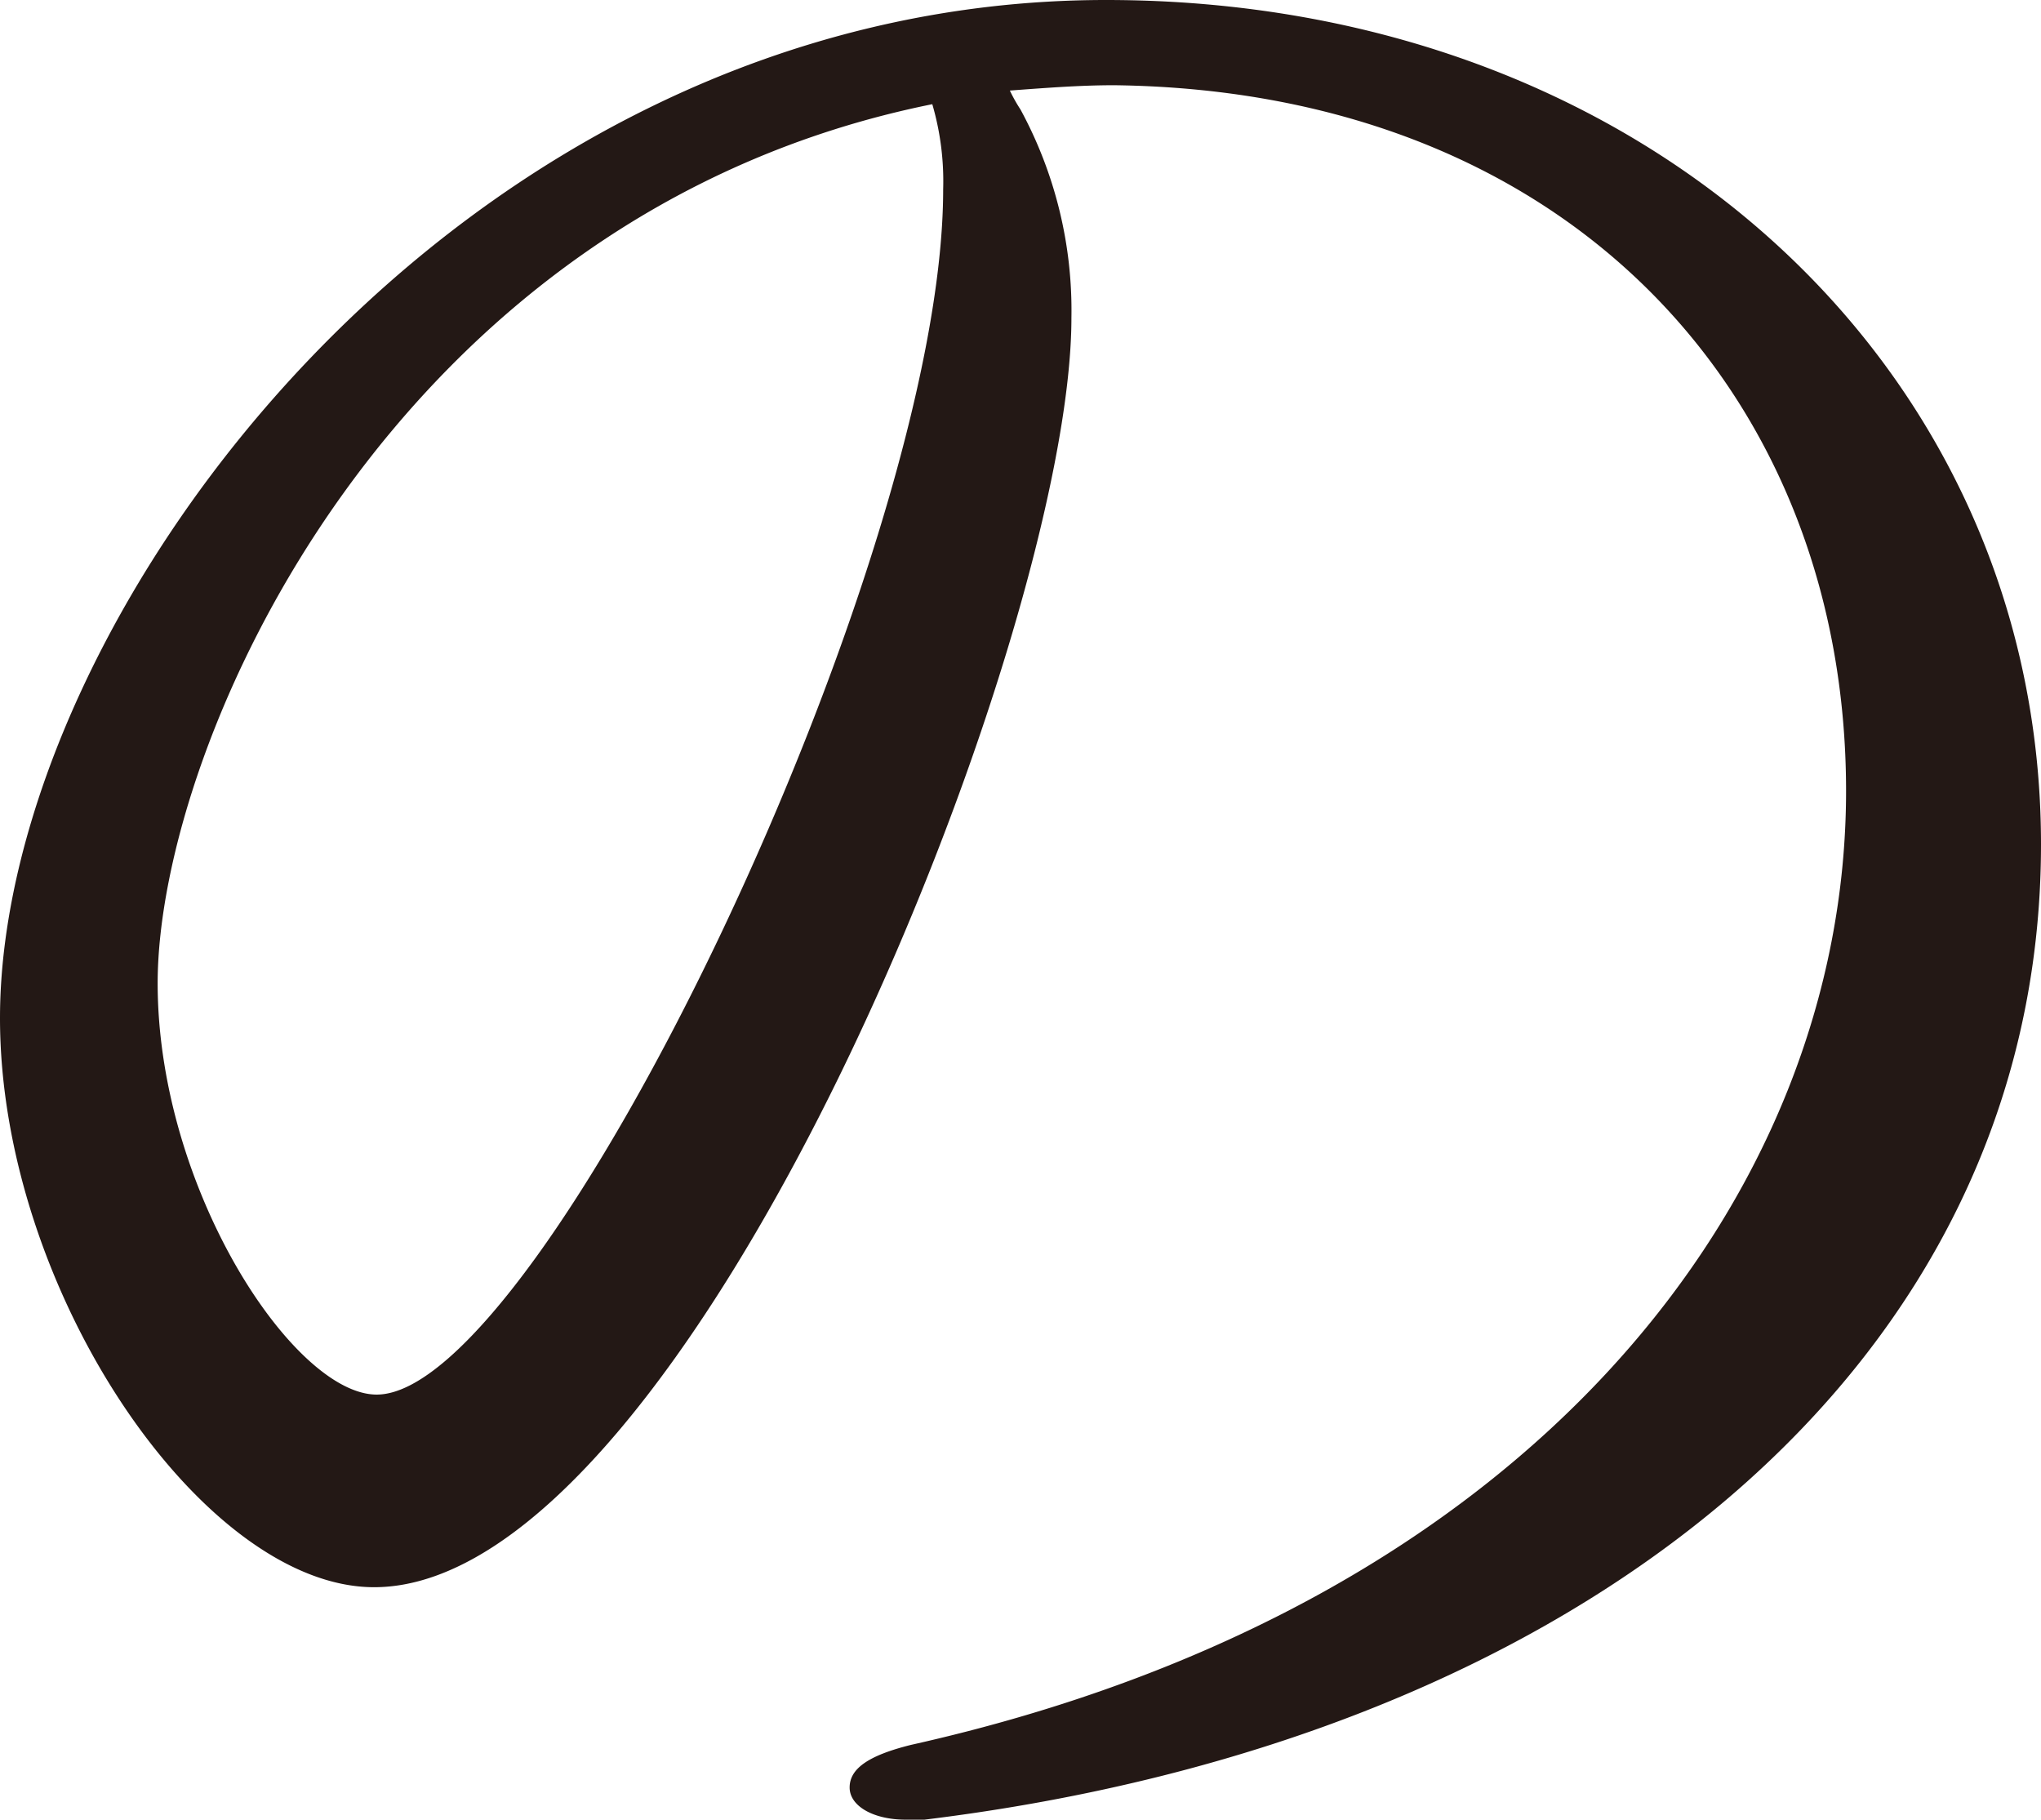
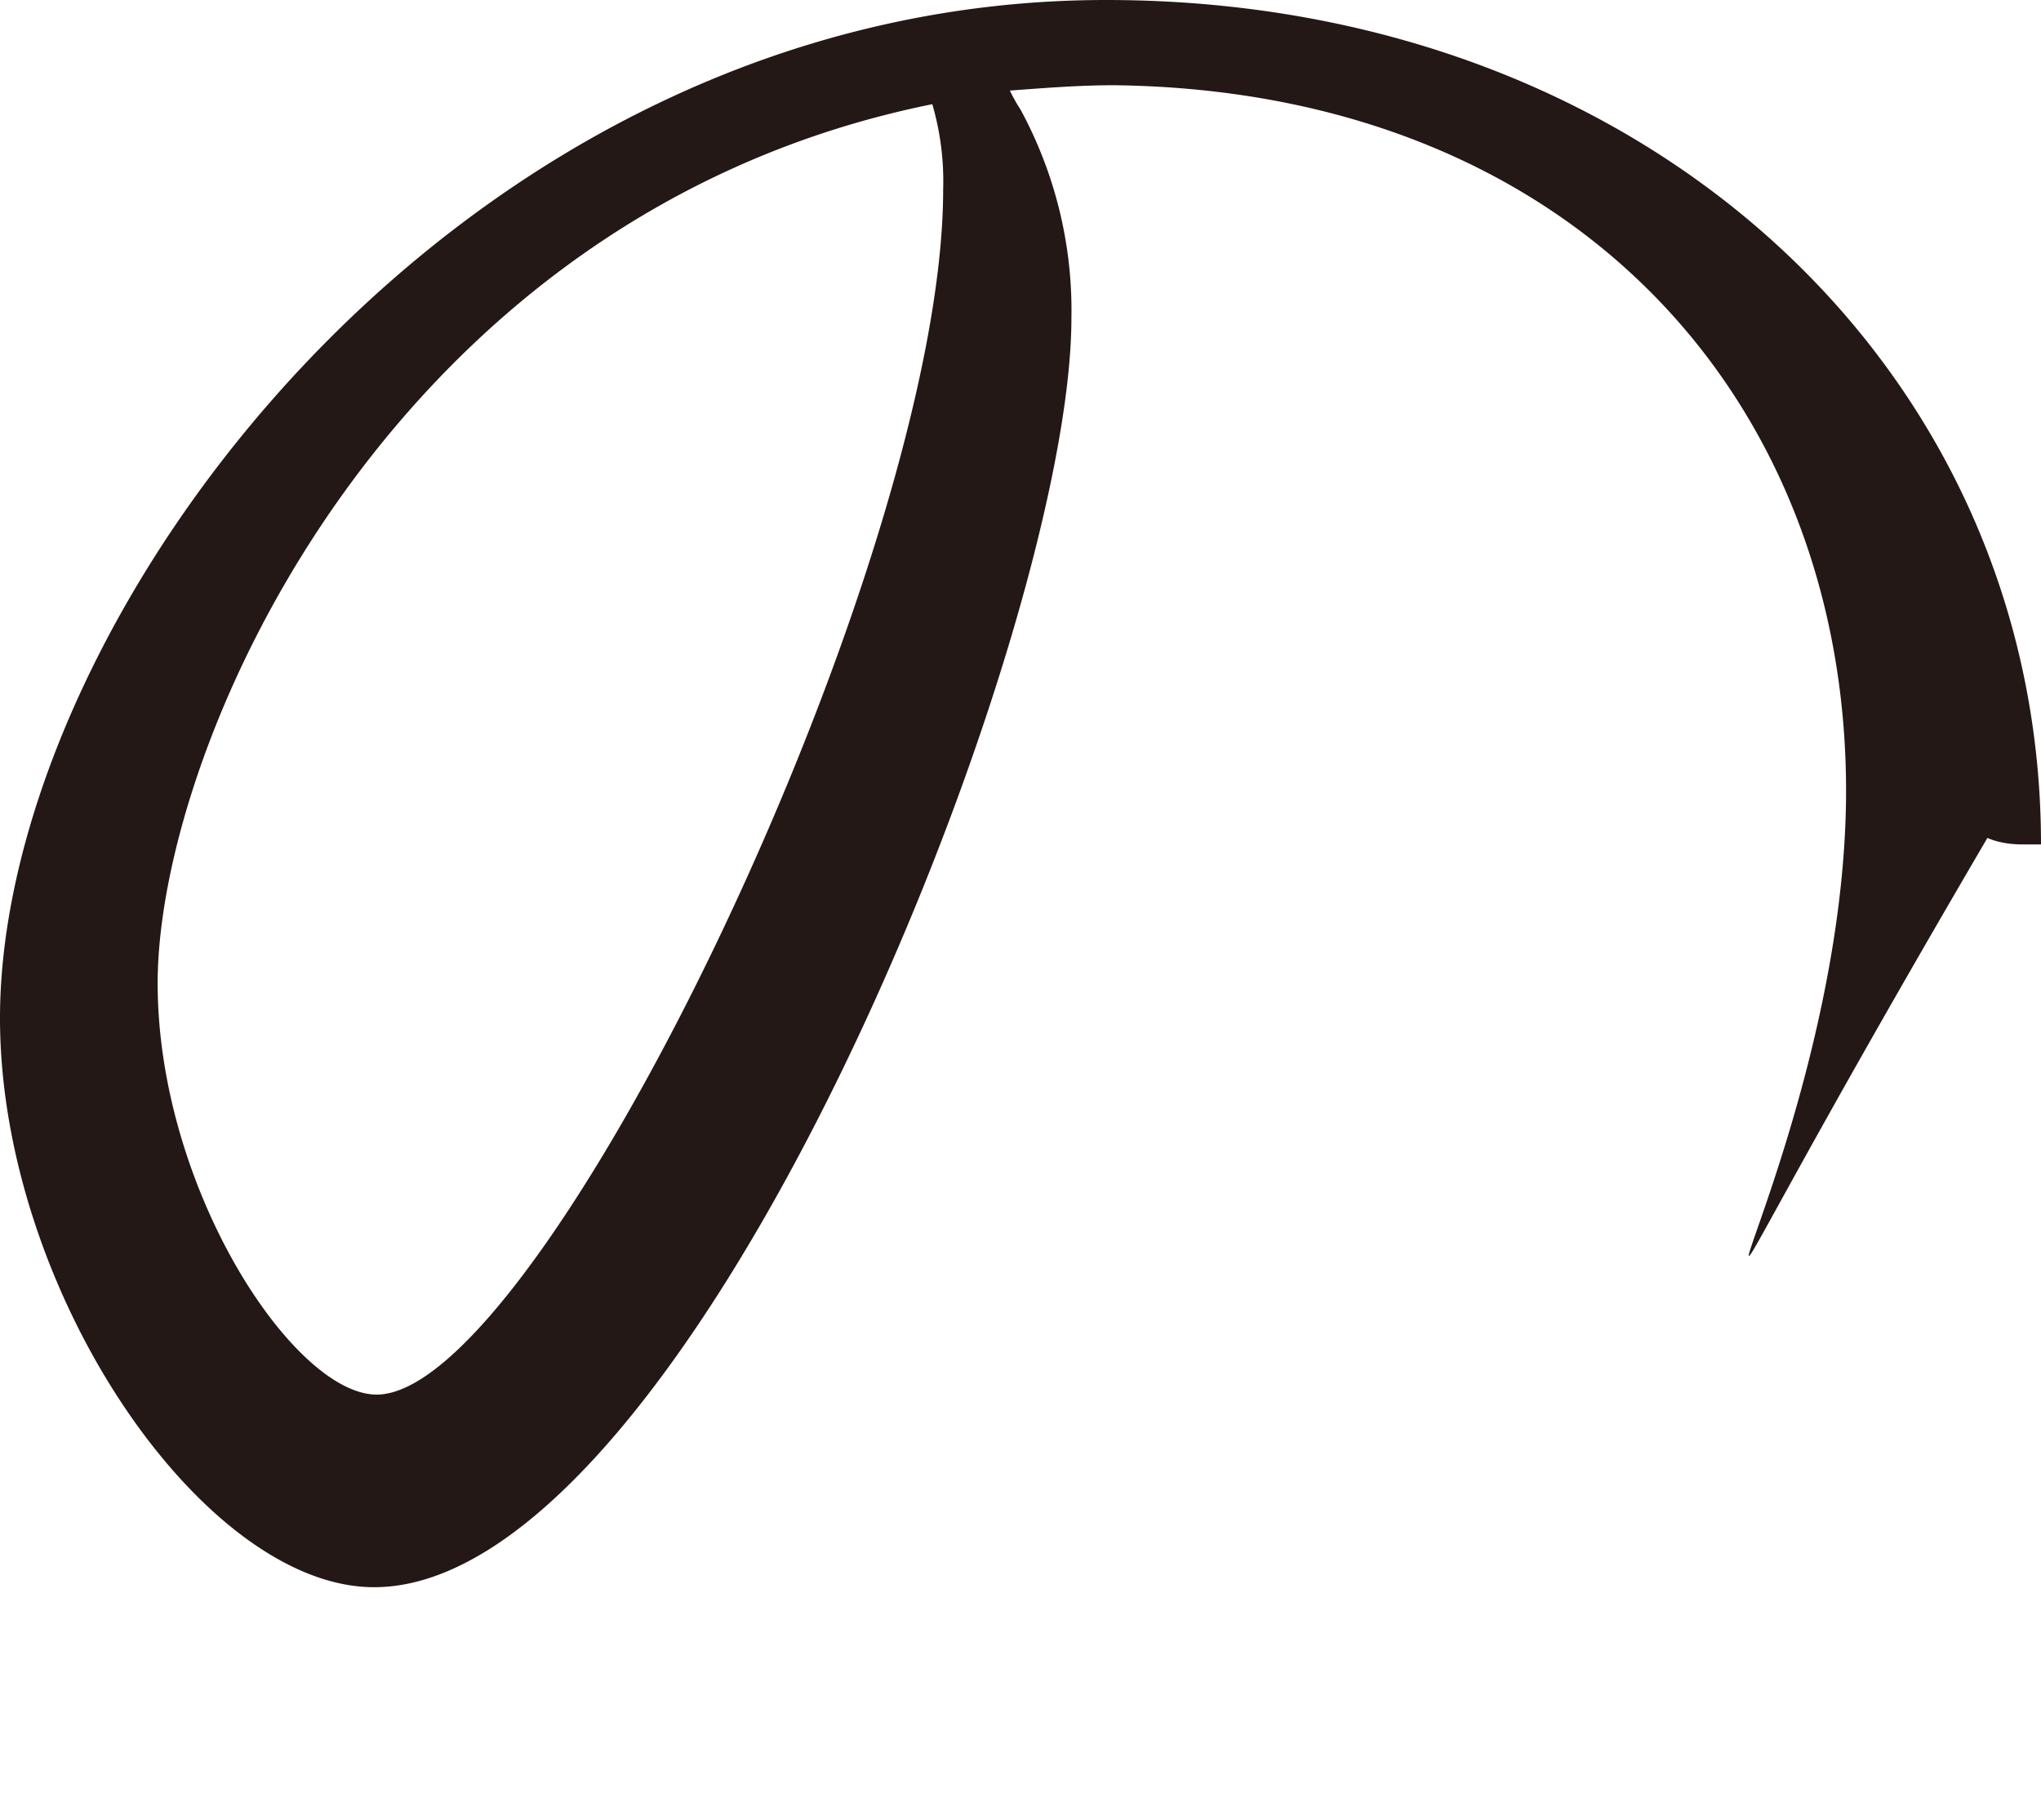
<svg xmlns="http://www.w3.org/2000/svg" viewBox="0 0 95.8 85.4">
  <defs>
    <style>.cls-1{fill:#231815;}</style>
  </defs>
  <g id="レイヤー_2" data-name="レイヤー 2">
    <g id="レイアウト">
-       <path class="cls-1" d="M47.9,5.14a19.75,19.75,0,0,1,2.39,9.78c0,15.05-17.94,59.57-32.73,59.57C9.53,74.49,0,60.57,0,47.78,0,29,21.44,0,51.92,0,77.37,0,95.8,17.43,95.8,39.63c0,24.45-21.56,42-52.41,45.77h-.88c-1.5,0-2.63-.63-2.63-1.51s.87-1.5,2.88-2C72,75.36,86.65,56.05,86.65,37.12,86.65,18.81,73.86,4.26,52.29,4c-1.63,0-3.26.13-4.89.25A7.48,7.48,0,0,0,47.9,5.14Zm-40.5,41c0,9.65,6.39,19.31,10.28,19.31,7.78,0,26.59-39.13,26.59-56.56a12.89,12.89,0,0,0-.51-4C18.43,10,7.4,34.86,7.4,46.15Z" />
+       <path class="cls-1" d="M47.9,5.14a19.75,19.75,0,0,1,2.39,9.78c0,15.05-17.94,59.57-32.73,59.57C9.53,74.49,0,60.57,0,47.78,0,29,21.44,0,51.92,0,77.37,0,95.8,17.43,95.8,39.63h-.88c-1.5,0-2.63-.63-2.63-1.51s.87-1.5,2.88-2C72,75.36,86.65,56.05,86.65,37.12,86.65,18.81,73.86,4.26,52.29,4c-1.63,0-3.26.13-4.89.25A7.48,7.48,0,0,0,47.9,5.14Zm-40.5,41c0,9.65,6.39,19.31,10.28,19.31,7.78,0,26.59-39.13,26.59-56.56a12.89,12.89,0,0,0-.51-4C18.43,10,7.4,34.86,7.4,46.15Z" />
    </g>
  </g>
</svg>